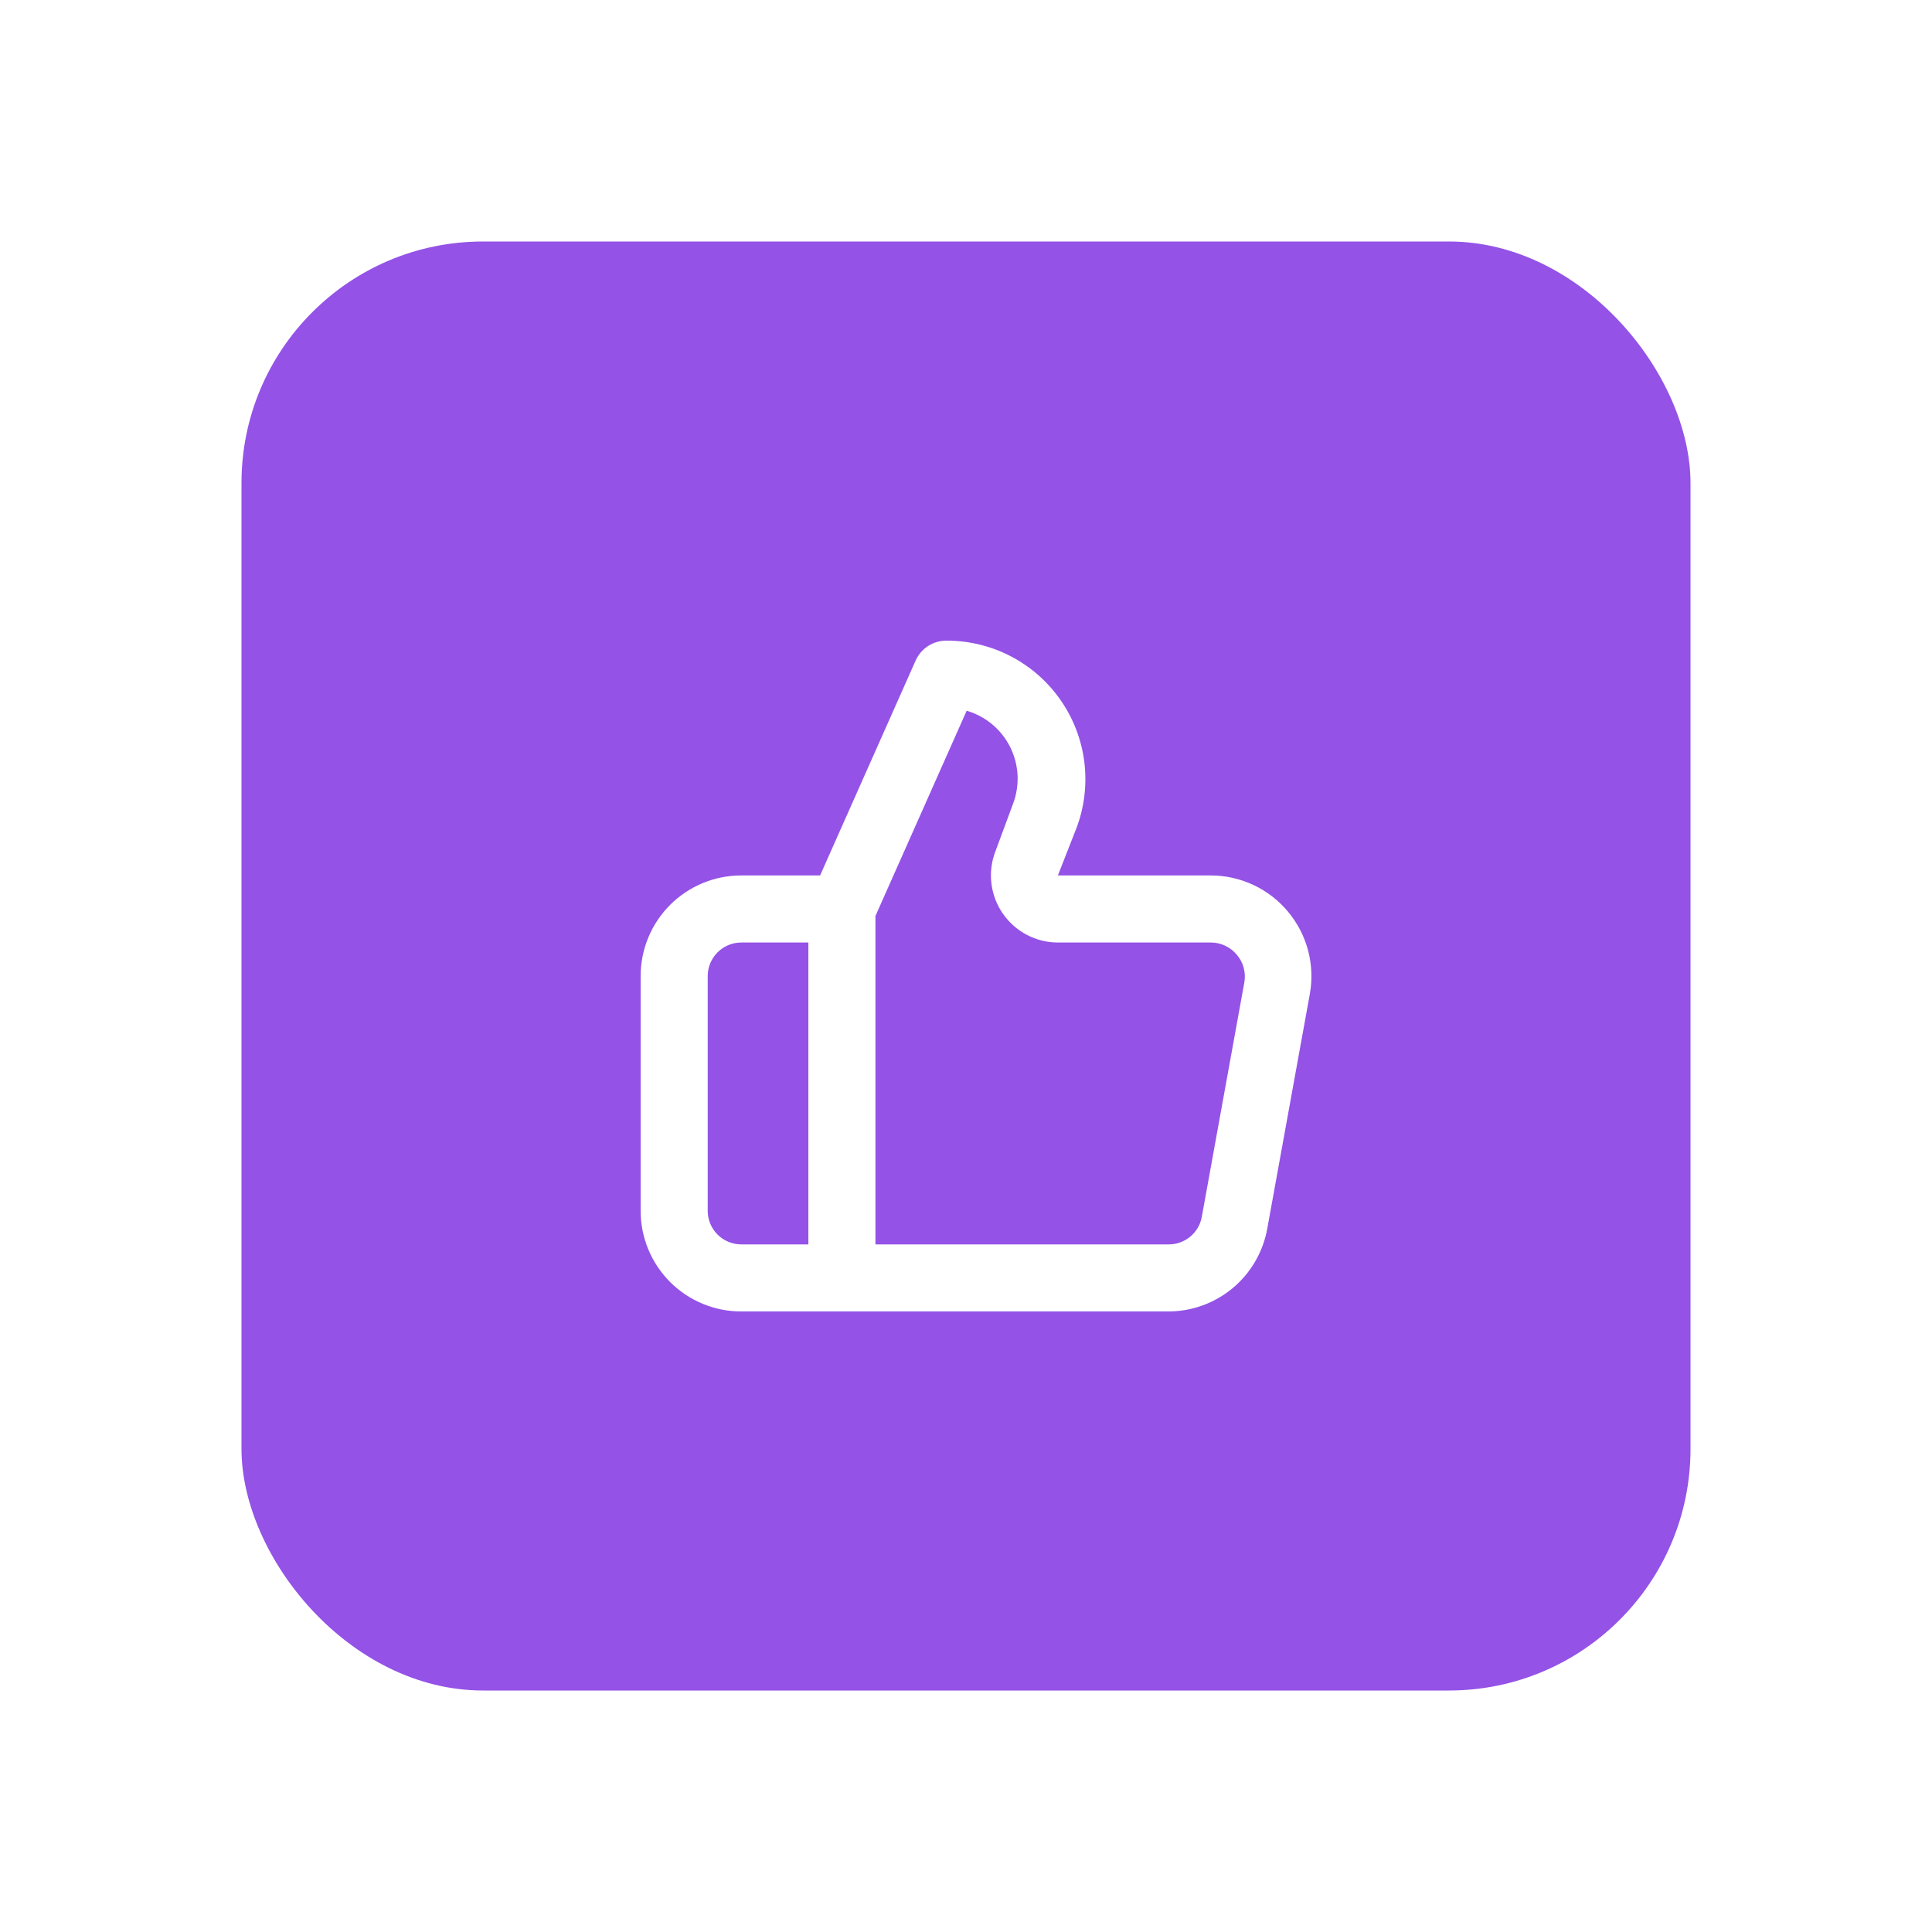
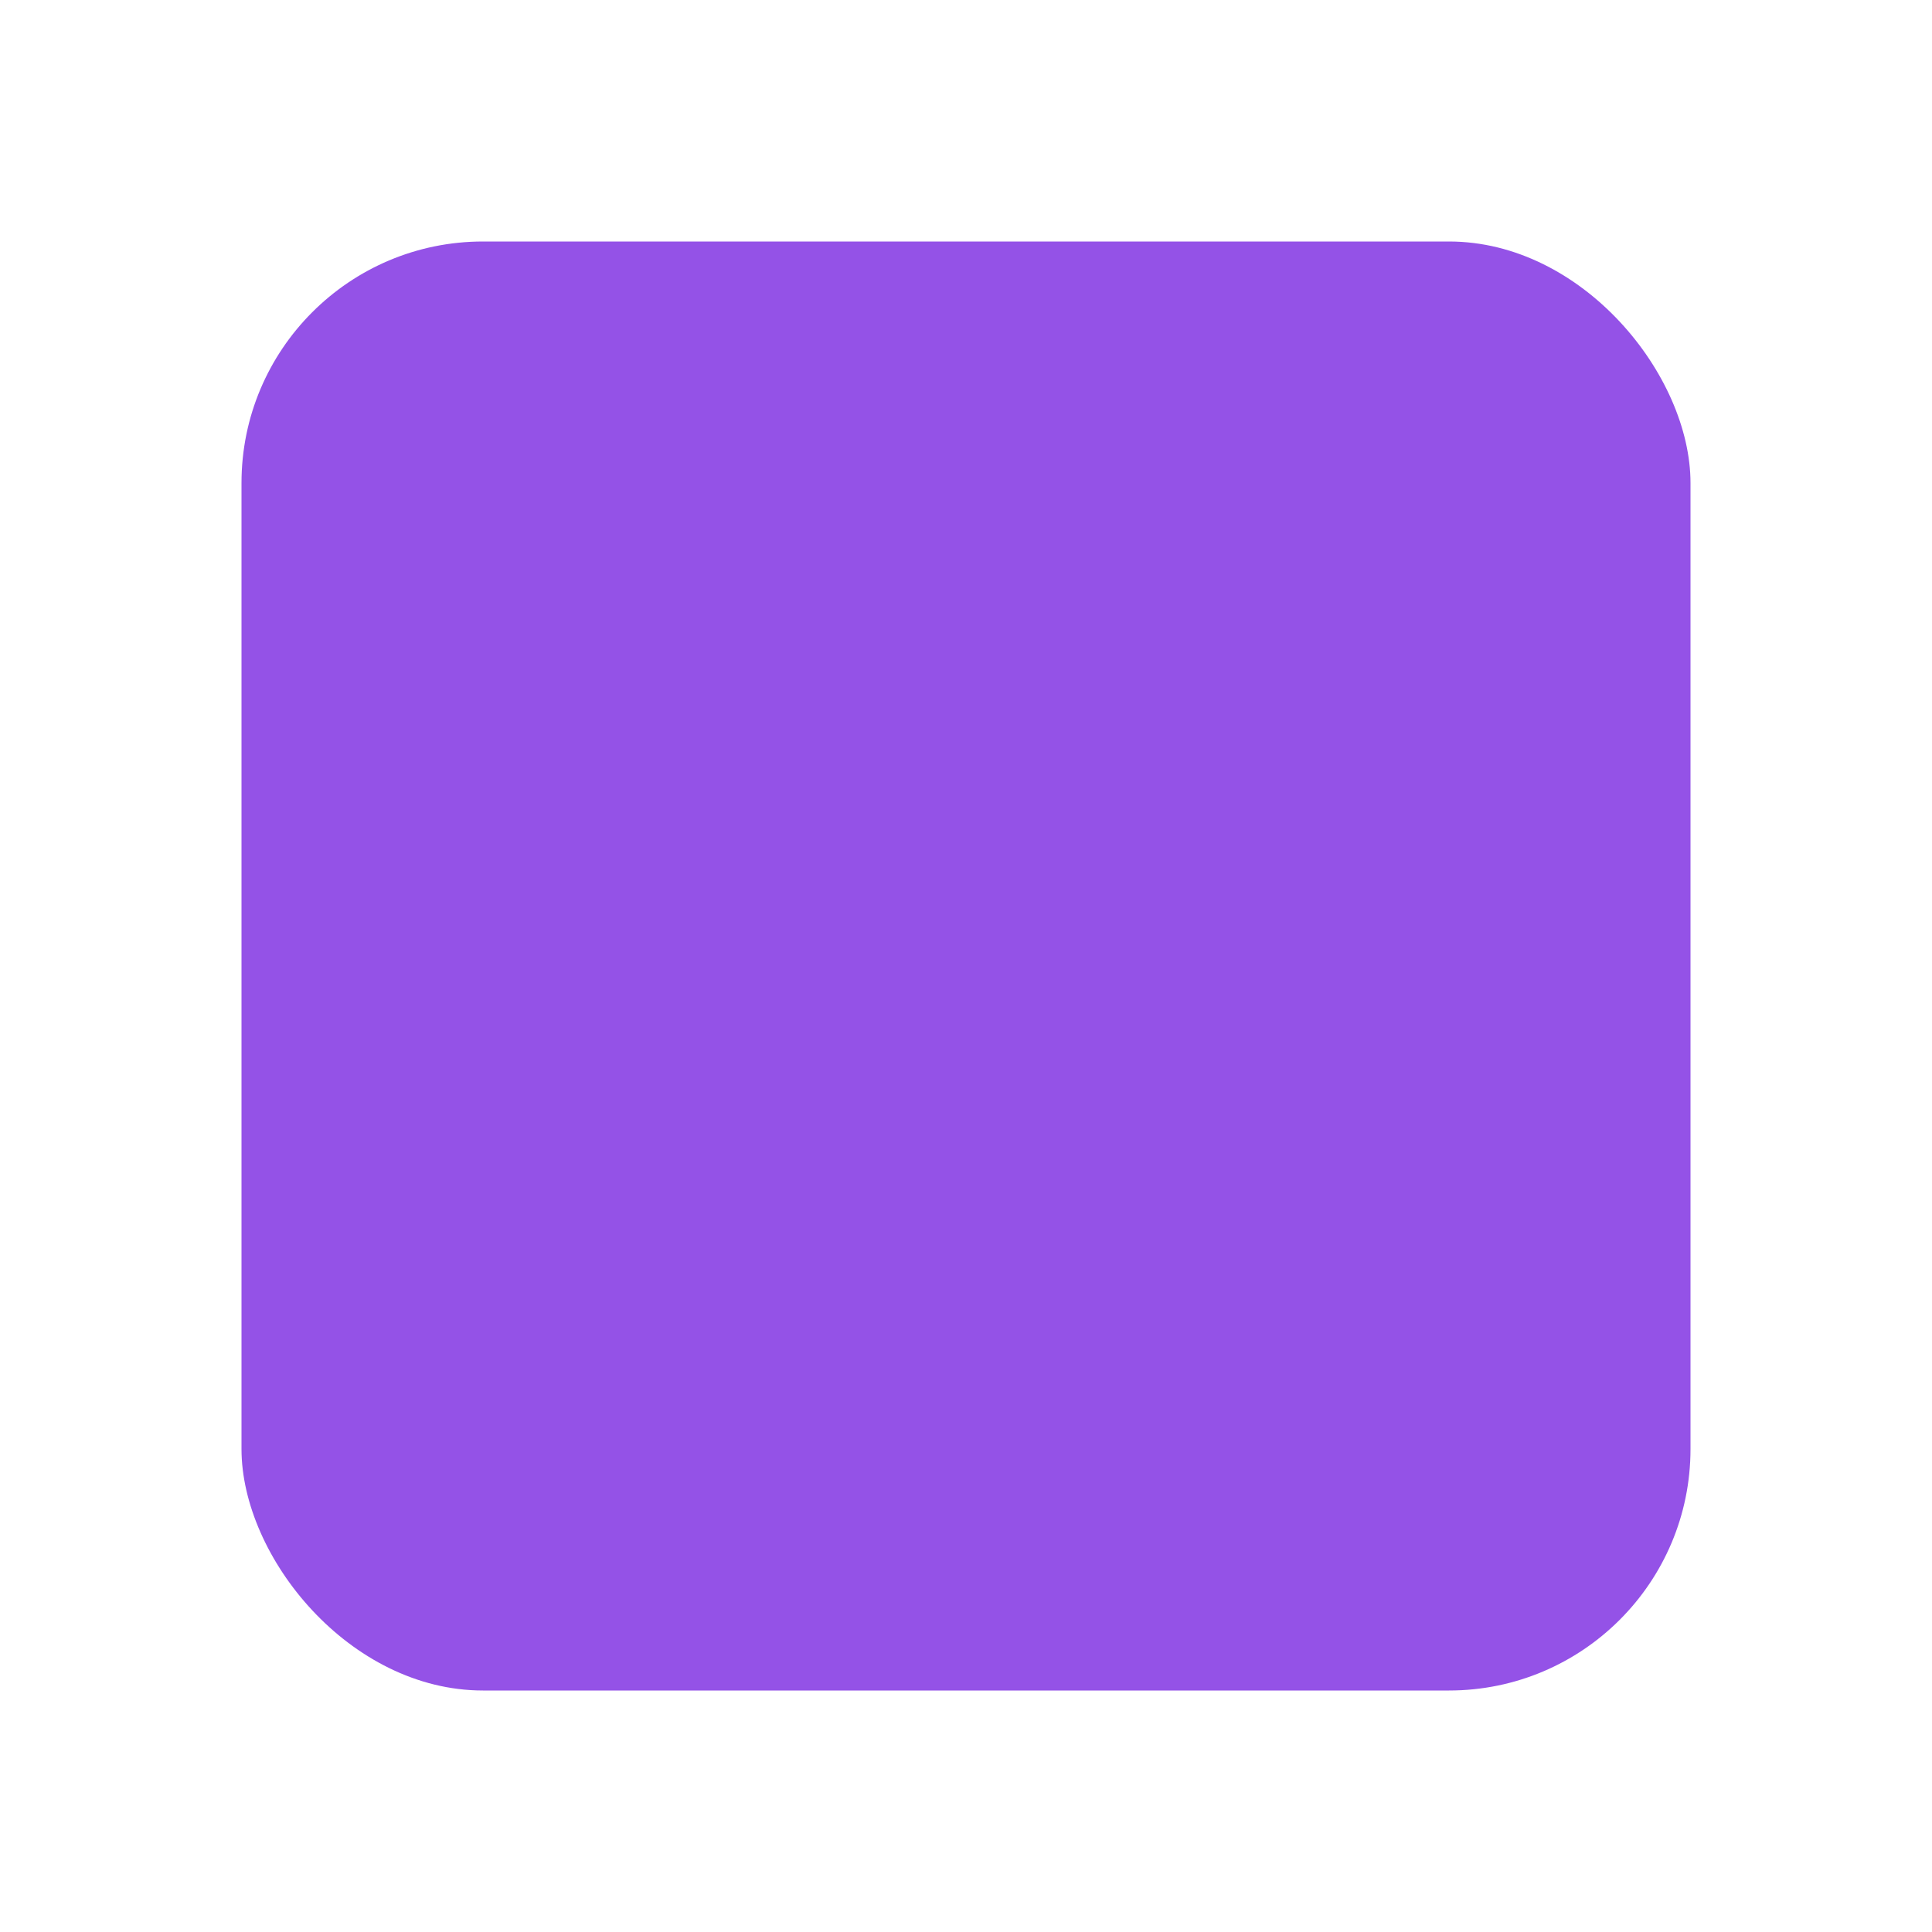
<svg xmlns="http://www.w3.org/2000/svg" width="64" height="64" viewBox="0 0 64 64" fill="none">
  <g filter="url(#filter0_d_5_3346)">
    <rect x="7" y="4" width="48" height="48" rx="8" fill="#9452E7" />
-     <path d="M41.667 26.2C41.354 25.825 40.964 25.523 40.522 25.316C40.081 25.109 39.599 25.001 39.111 25H34.044L34.667 23.411C34.925 22.715 35.012 21.967 34.918 21.231C34.824 20.495 34.553 19.792 34.128 19.184C33.703 18.575 33.137 18.079 32.478 17.737C31.819 17.395 31.087 17.219 30.344 17.222C30.131 17.223 29.922 17.285 29.742 17.401C29.563 17.517 29.421 17.683 29.333 17.878L26.167 25H23.555C22.671 25 21.824 25.351 21.198 25.976C20.573 26.601 20.222 27.449 20.222 28.333V36.111C20.222 36.995 20.573 37.843 21.198 38.468C21.824 39.093 22.671 39.444 23.555 39.444H37.7C38.48 39.444 39.235 39.17 39.834 38.671C40.432 38.172 40.837 37.478 40.978 36.711L42.389 28.933C42.476 28.453 42.457 27.959 42.332 27.486C42.207 27.014 41.98 26.575 41.667 26.2ZM25.778 37.222H23.555C23.261 37.222 22.978 37.105 22.77 36.897C22.561 36.688 22.444 36.406 22.444 36.111V28.333C22.444 28.039 22.561 27.756 22.77 27.548C22.978 27.339 23.261 27.222 23.555 27.222H25.778V37.222ZM40.222 28.533L38.811 36.311C38.764 36.57 38.626 36.804 38.423 36.97C38.219 37.137 37.963 37.227 37.7 37.222H28V26.344L31.022 19.544C31.333 19.635 31.622 19.789 31.871 19.997C32.119 20.205 32.322 20.462 32.466 20.753C32.61 21.043 32.692 21.36 32.708 21.684C32.723 22.007 32.671 22.331 32.556 22.633L31.967 24.222C31.841 24.558 31.799 24.919 31.843 25.275C31.887 25.631 32.017 25.971 32.221 26.265C32.426 26.56 32.698 26.801 33.015 26.968C33.333 27.134 33.686 27.222 34.044 27.222H39.111C39.274 27.222 39.436 27.258 39.583 27.327C39.731 27.396 39.862 27.497 39.967 27.622C40.074 27.746 40.152 27.892 40.196 28.049C40.24 28.207 40.249 28.372 40.222 28.533Z" fill="white" />
  </g>
  <defs>
    <filter id="filter0_d_5_3346" x="0" y="0" width="64" height="64" filterUnits="userSpaceOnUse" color-interpolation-filters="sRGB">
      <feFlood flood-opacity="0" result="BackgroundImageFix" />
      <feColorMatrix in="SourceAlpha" type="matrix" values="0 0 0 0 0 0 0 0 0 0 0 0 0 0 0 0 0 0 127 0" result="hardAlpha" />
      <feOffset dx="1" dy="4" />
      <feGaussianBlur stdDeviation="4" />
      <feComposite in2="hardAlpha" operator="out" />
      <feColorMatrix type="matrix" values="0 0 0 0 0.58 0 0 0 0 0.322 0 0 0 0 0.906 0 0 0 0.3 0" />
      <feBlend mode="normal" in2="BackgroundImageFix" result="effect1_dropShadow_5_3346" />
      <feBlend mode="normal" in="SourceGraphic" in2="effect1_dropShadow_5_3346" result="shape" />
    </filter>
  </defs>
</svg>